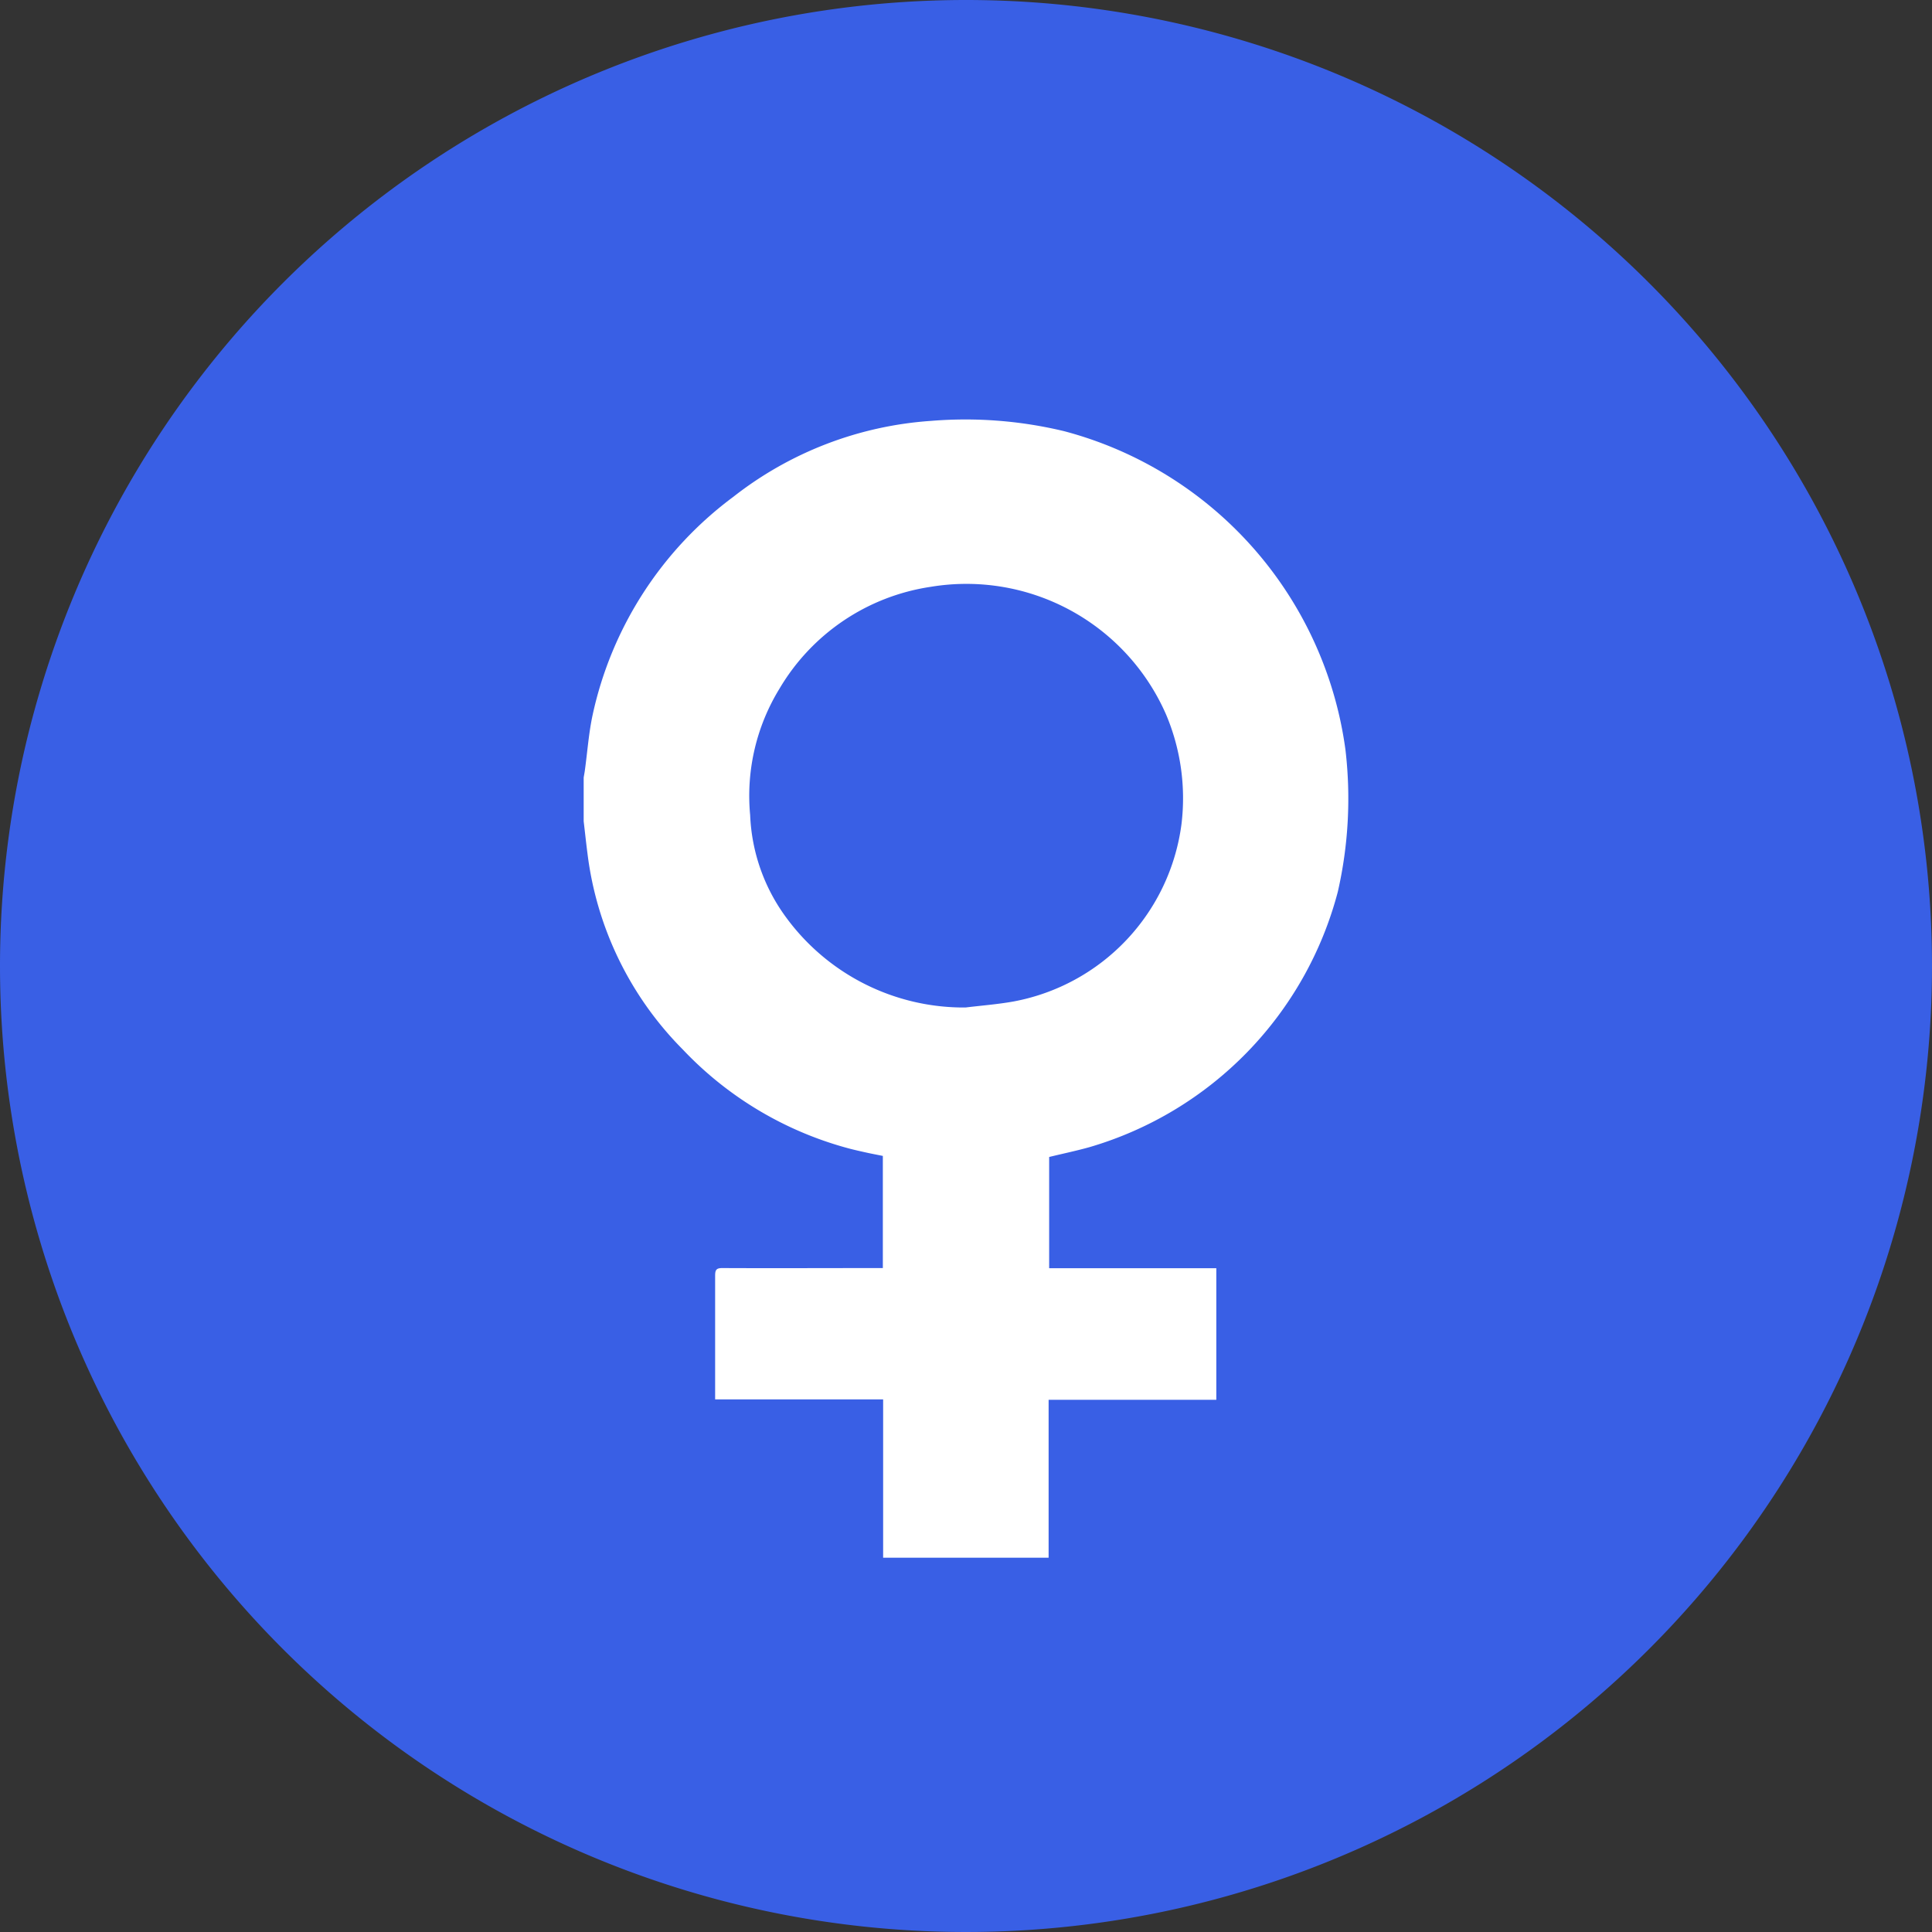
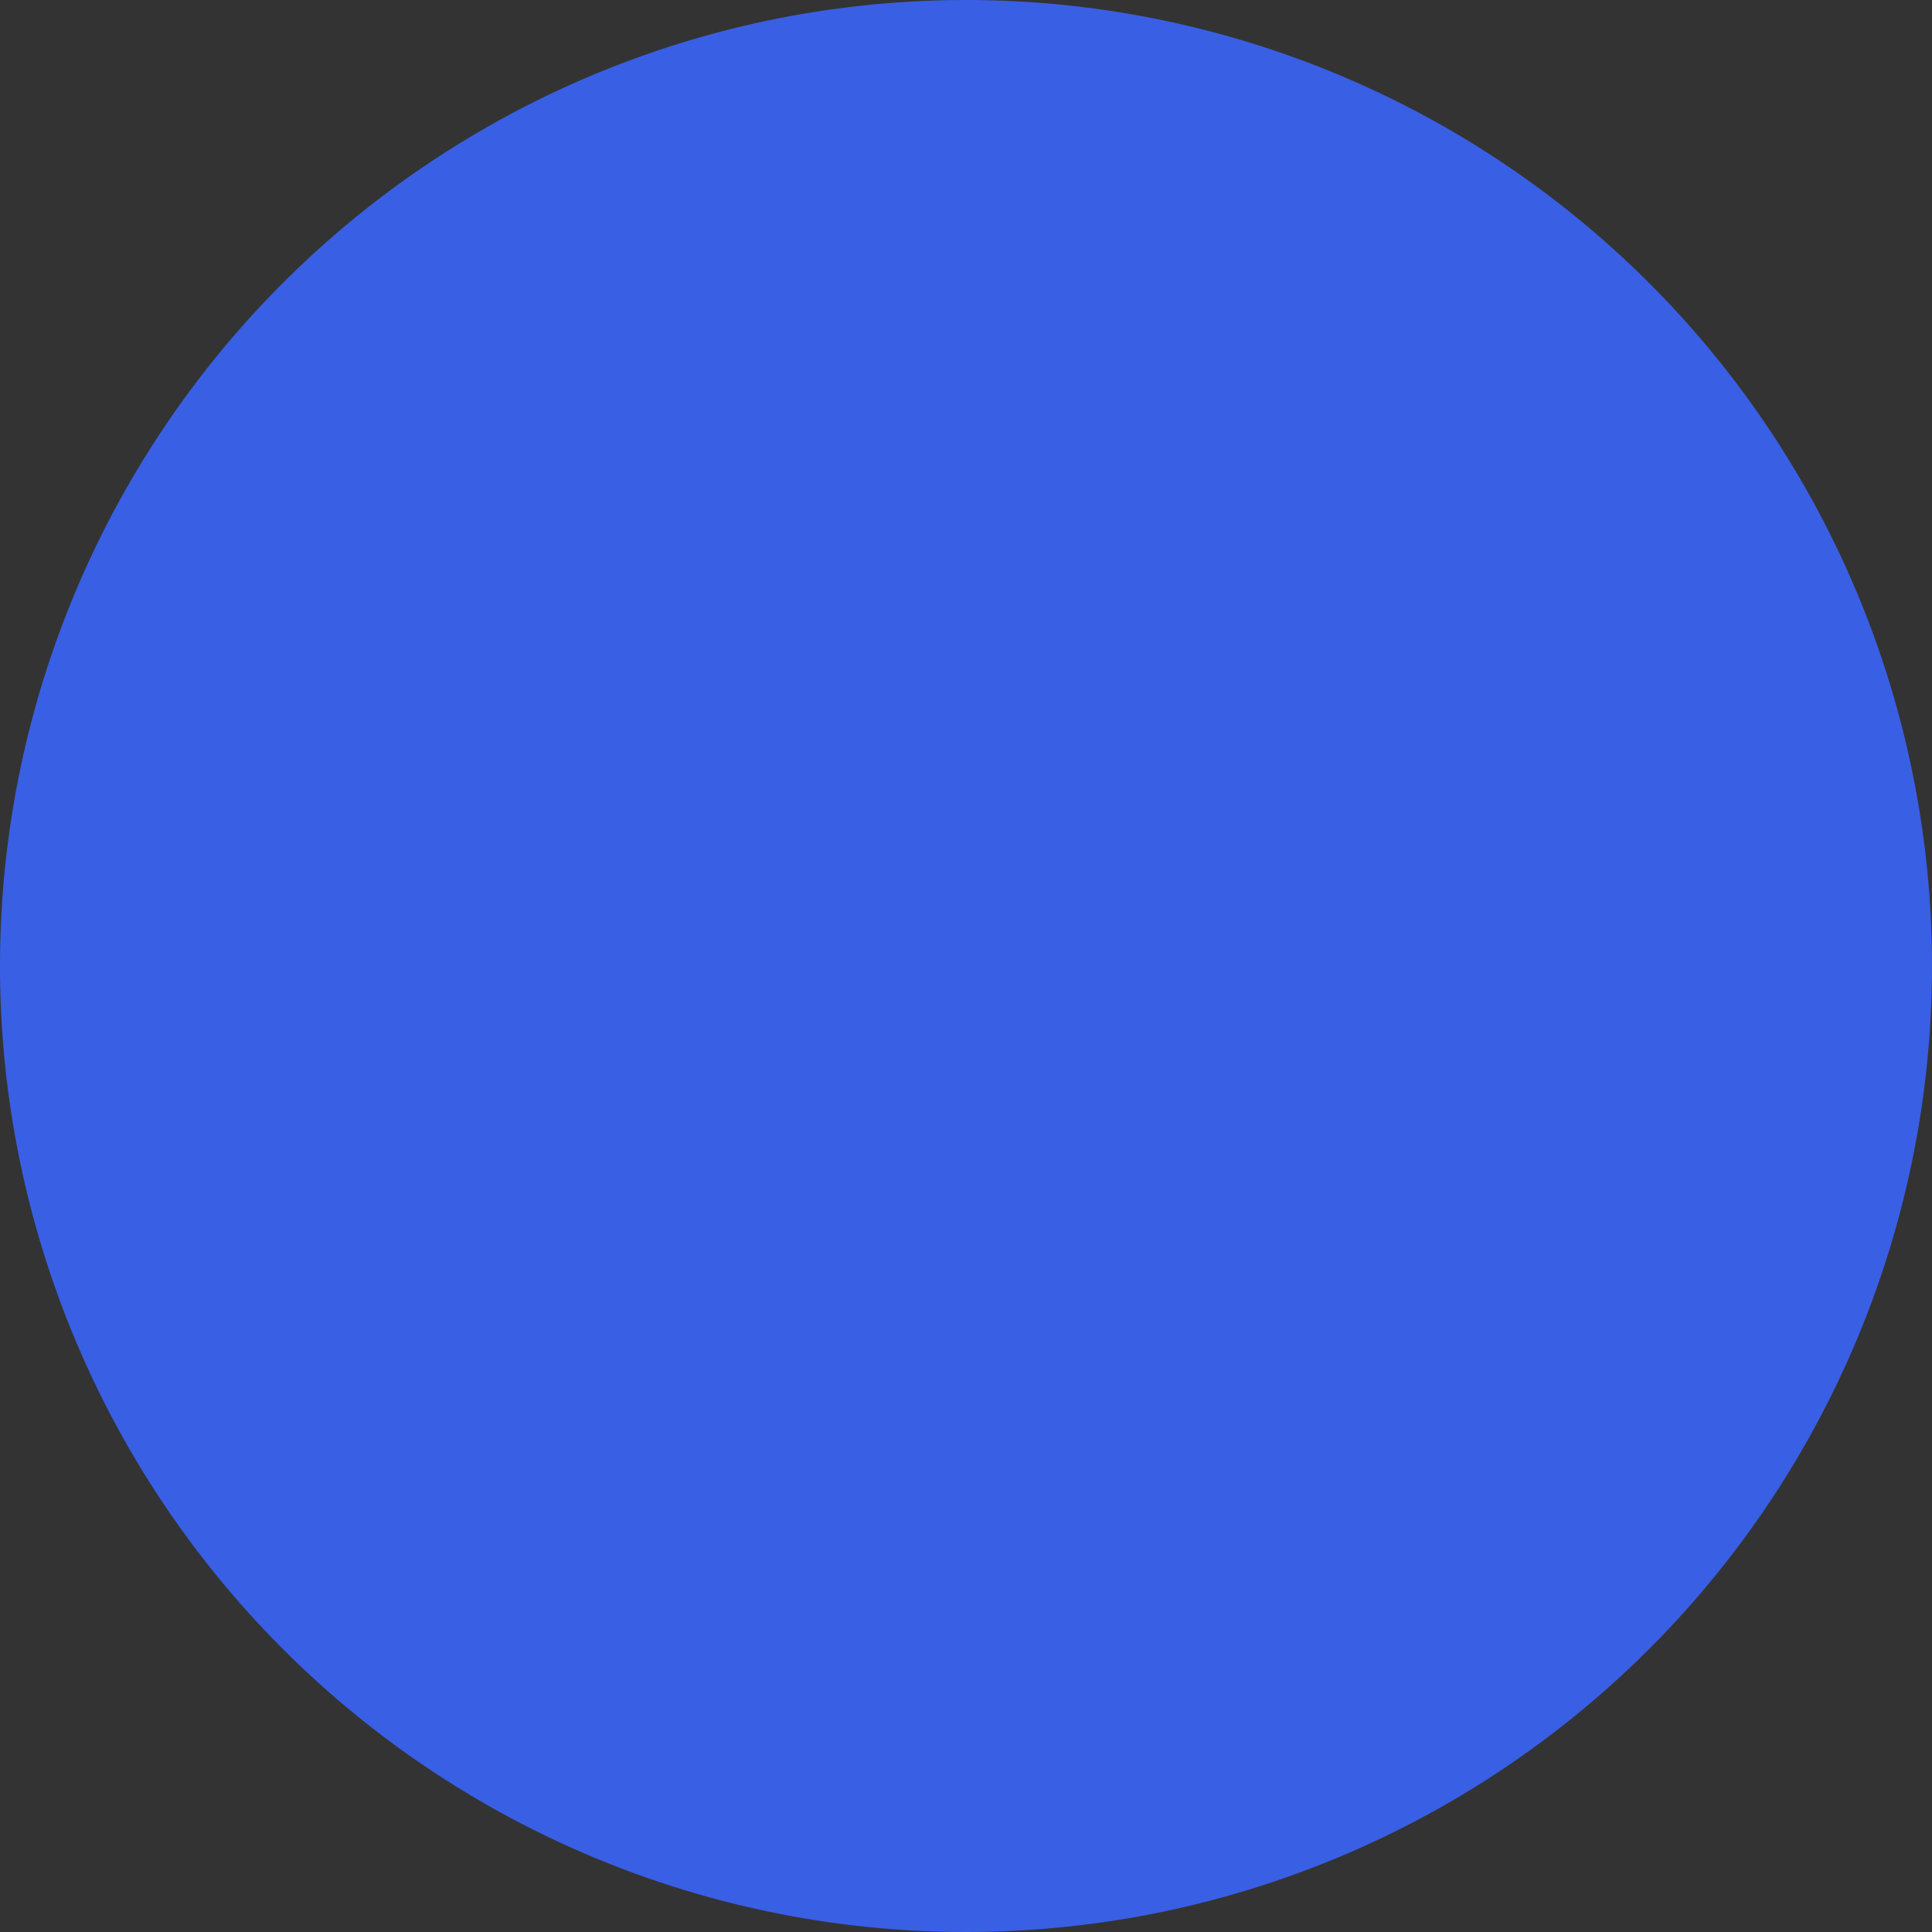
<svg xmlns="http://www.w3.org/2000/svg" width="46" height="46" viewBox="0 0 46 46">
  <rect x="0" y="0" width="46" height="46" fill="#333333" stroke="none" />
  <defs>
    <clipPath id="a">
      <rect width="18.204" height="27.103" fill="#fff" />
    </clipPath>
  </defs>
  <g transform="translate(-1011 -2289)">
    <g transform="translate(563 -2136)">
      <path d="M23,0A23,23,0,1,1,0,23,23,23,0,0,1,23,0Z" transform="translate(448 4425)" fill="#395fe5" />
    </g>
    <g transform="translate(1024.897 2298.988)">
      <g clip-path="url(#a)">
-         <path d="M0,9.566V8.525c.01-.061.022-.121.03-.183.059-.431.09-.868.18-1.293a8.782,8.782,0,0,1,3.356-5.21A8.565,8.565,0,0,1,8.271.033a10.041,10.041,0,0,1,3.172.246,9.11,9.11,0,0,1,6.695,7.588,9.966,9.966,0,0,1-.183,3.381,8.617,8.617,0,0,1-5.908,6.076c-.317.089-.64.156-.964.235v2.648h3.98v3.133H11.07V27.1H7.13V23.331h-4v-.173c0-.926,0-1.851,0-2.777,0-.138.034-.178.175-.177,1.209.006,2.417,0,3.626,0h.192V17.534c-.138-.028-.266-.052-.393-.08s-.256-.057-.382-.089A8.443,8.443,0,0,1,2.36,15,8.008,8.008,0,0,1,.092,10.345C.058,10.086.031,9.826,0,9.566M9.091,14c.385-.047.773-.076,1.154-.145a4.947,4.947,0,0,0,3.989-4.224,5.12,5.12,0,0,0-.367-2.606,5.188,5.188,0,0,0-5.61-3.04A5.041,5.041,0,0,0,4.664,6.406a4.878,4.878,0,0,0-.7,3.015,4.4,4.4,0,0,0,.853,2.43A5.241,5.241,0,0,0,9.091,14" transform="translate(0 0)" fill="#fff" />
-       </g>
+         </g>
    </g>
  </g>
</svg>